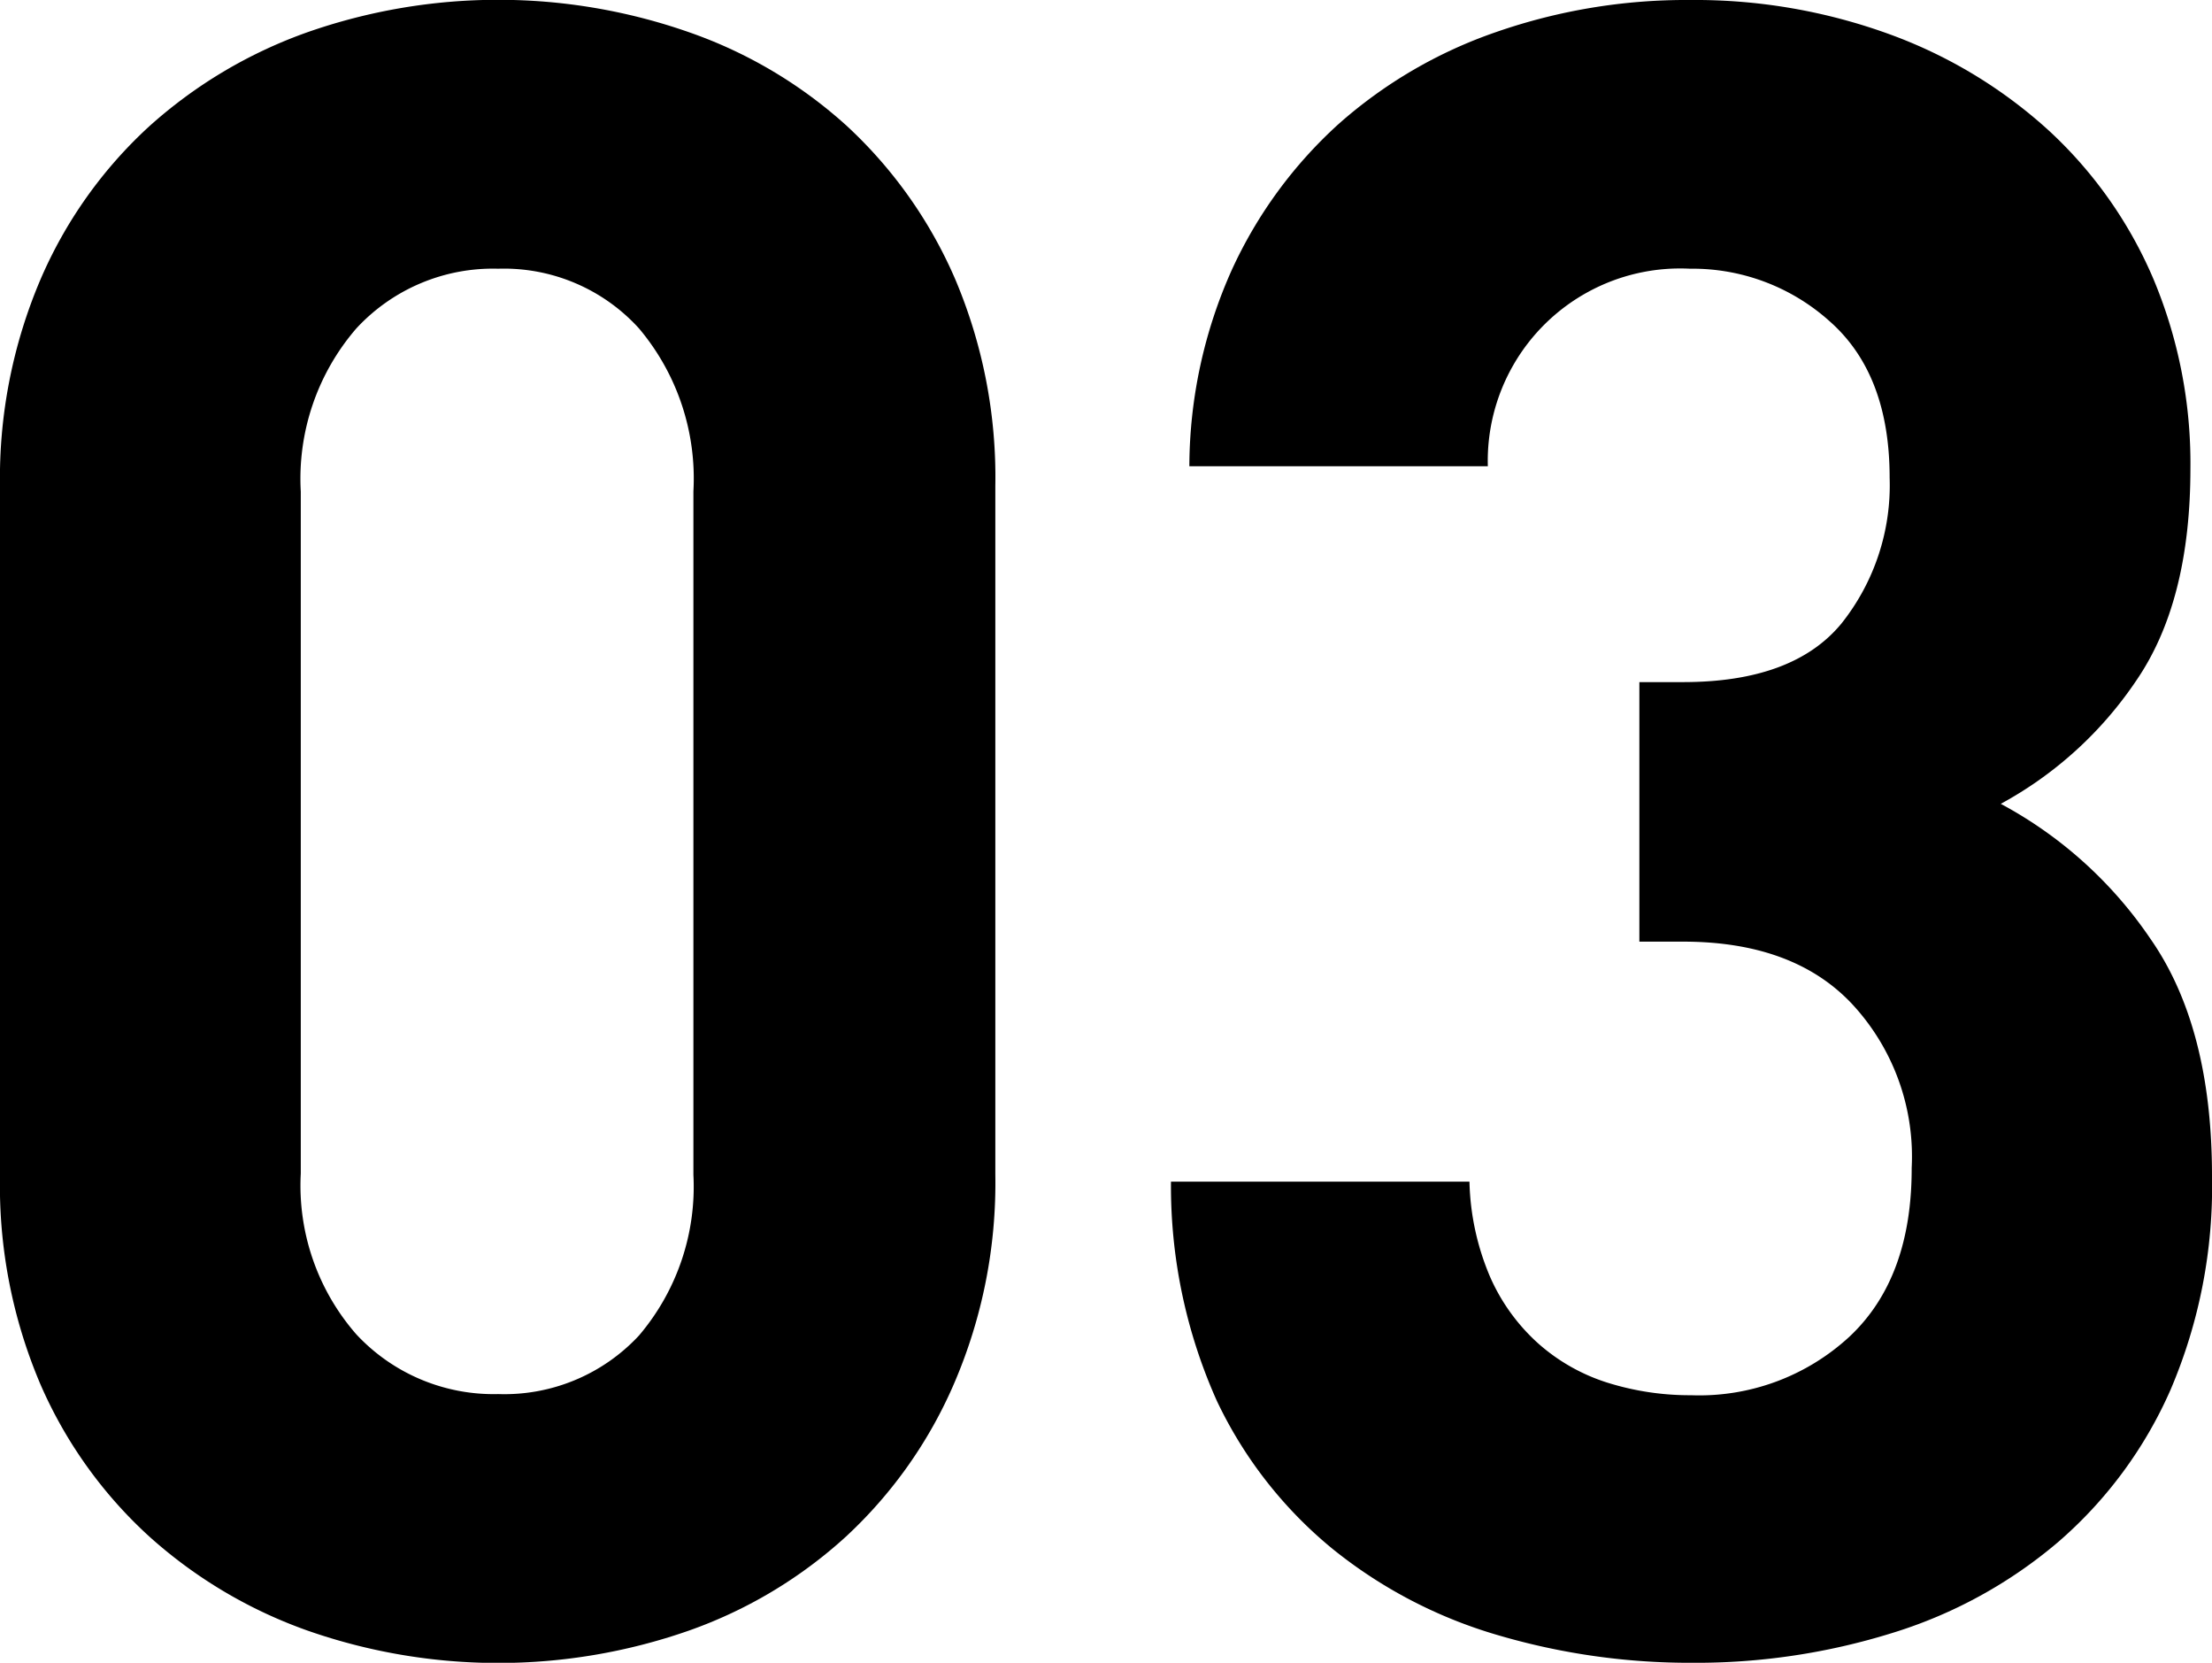
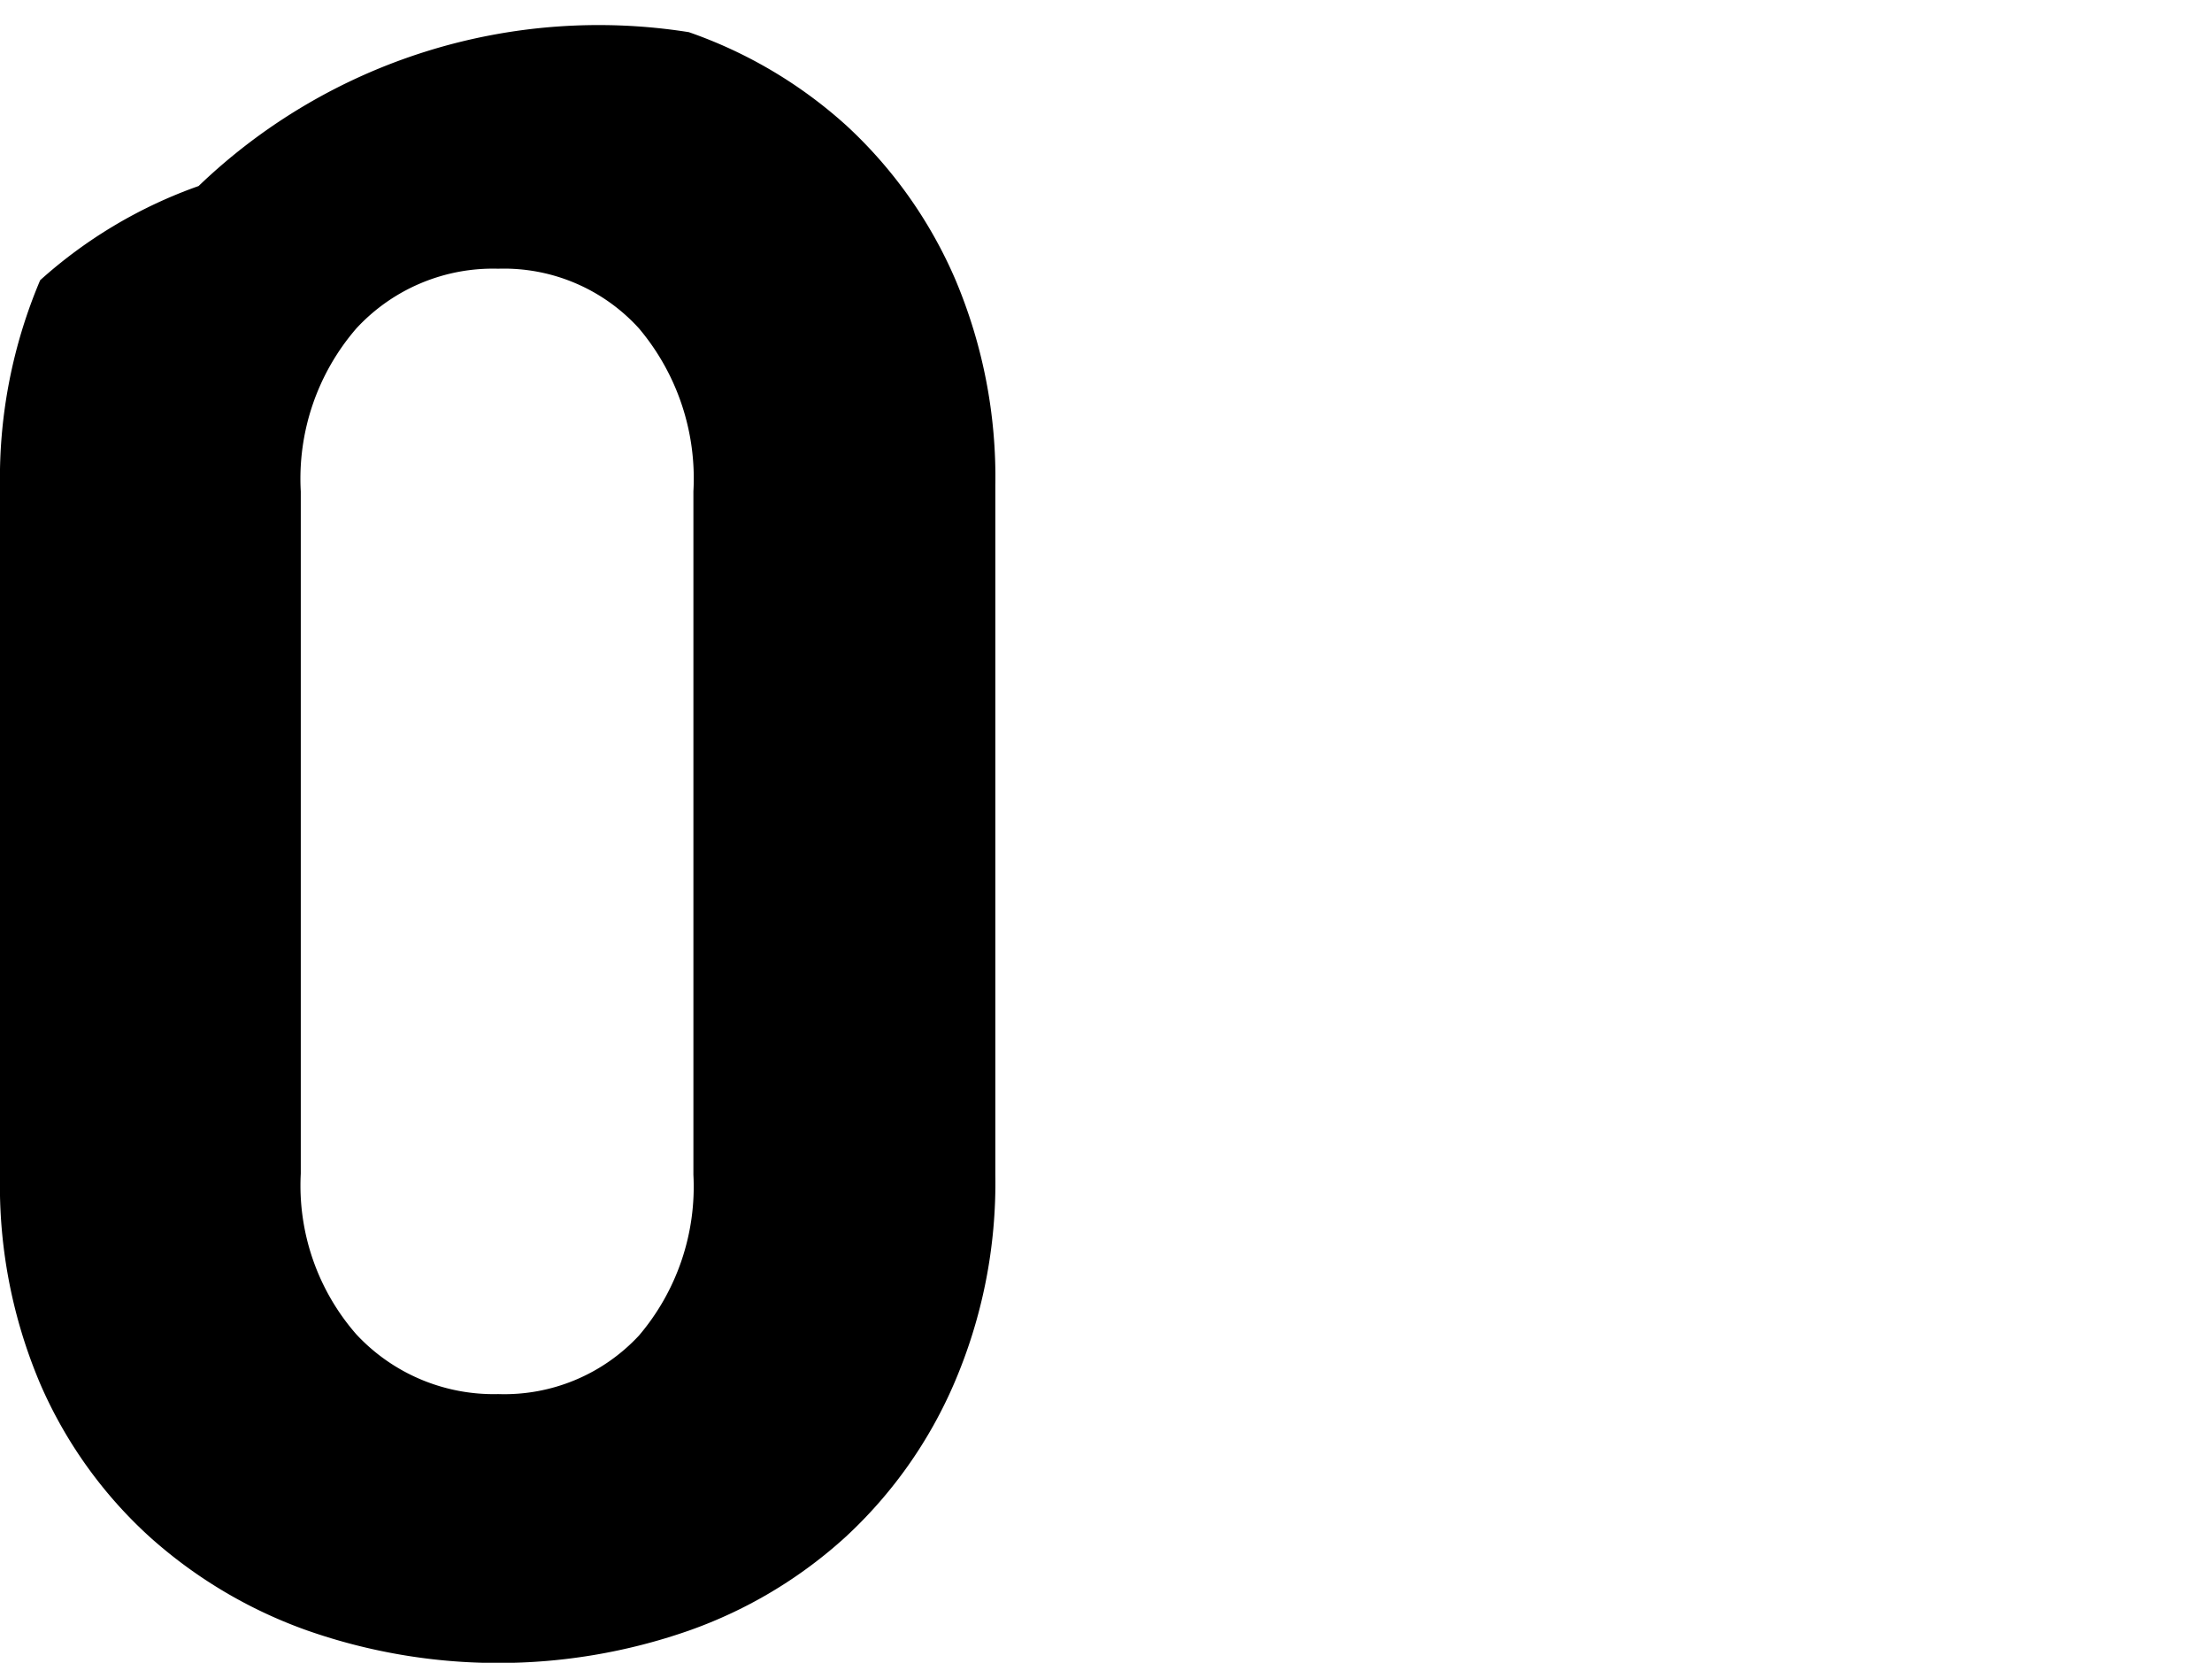
<svg xmlns="http://www.w3.org/2000/svg" viewBox="0 0 96.34 72.4">
  <g id="レイヤー_2" data-name="レイヤー 2">
    <g id="レイヤー_1-2" data-name="レイヤー 1">
-       <path d="M41.55,60.25a19.73,19.73,0,0,1-4.7,6.65A20,20,0,0,1,30,71,25.16,25.16,0,0,1,13.4,71a20.56,20.56,0,0,1-6.9-4.1,19.44,19.44,0,0,1-4.75-6.65A22.07,22.07,0,0,1,0,51.2v-30a22.07,22.07,0,0,1,1.75-9A19.44,19.44,0,0,1,6.5,5.5a20.56,20.56,0,0,1,6.9-4.1A25.16,25.16,0,0,1,30,1.4a20,20,0,0,1,6.9,4.1,19.73,19.73,0,0,1,4.7,6.65,22.07,22.07,0,0,1,1.75,9v30A22.07,22.07,0,0,1,41.55,60.25ZM30.2,21.4a10.14,10.14,0,0,0-2.37-7.1,7.94,7.94,0,0,0-6.13-2.6,8.1,8.1,0,0,0-6.18,2.6,10,10,0,0,0-2.42,7.1V51.1a9.84,9.84,0,0,0,2.42,7A8.17,8.17,0,0,0,21.7,60.7a8,8,0,0,0,6.13-2.55,10,10,0,0,0,2.37-7Z" />
-       <path d="M94.54,60.5a18.68,18.68,0,0,1-4.91,6.65,20.39,20.39,0,0,1-7.21,3.95,28.71,28.71,0,0,1-8.72,1.3,29.6,29.6,0,0,1-8.45-1.2,20.63,20.63,0,0,1-7.2-3.75A18.64,18.64,0,0,1,53,61a22.84,22.84,0,0,1-2-9.55H64a11.18,11.18,0,0,0,.9,4.15,8.47,8.47,0,0,0,2.1,2.9,8.29,8.29,0,0,0,3,1.7,12,12,0,0,0,3.65.55,9.64,9.64,0,0,0,6.9-2.55q2.72-2.55,2.71-7.35a9.75,9.75,0,0,0-2.61-7.15Q78.1,41,73.3,41H71.4V29.7h1.9q4.8,0,6.9-2.55a9.66,9.66,0,0,0,2.1-6.35q0-4.5-2.6-6.8a8.93,8.93,0,0,0-6.1-2.3,8.38,8.38,0,0,0-8.8,8.6h-13a21.05,21.05,0,0,1,1.85-8.55A19.53,19.53,0,0,1,58.3,5.4a20.28,20.28,0,0,1,6.85-4A25.18,25.18,0,0,1,73.6,0a24.76,24.76,0,0,1,8.72,1.5,20.89,20.89,0,0,1,6.93,4.2,18.82,18.82,0,0,1,4.54,6.45A20.75,20.75,0,0,1,95.4,20.4q0,5.81-2.37,9.25A16.72,16.72,0,0,1,87.14,35a18.33,18.33,0,0,1,6.5,5.85q2.7,3.85,2.7,10.35A22.49,22.49,0,0,1,94.54,60.5Z" />
+       <path d="M41.55,60.25a19.73,19.73,0,0,1-4.7,6.65A20,20,0,0,1,30,71,25.16,25.16,0,0,1,13.4,71a20.56,20.56,0,0,1-6.9-4.1,19.44,19.44,0,0,1-4.75-6.65A22.07,22.07,0,0,1,0,51.2v-30a22.07,22.07,0,0,1,1.75-9a20.56,20.56,0,0,1,6.9-4.1A25.16,25.16,0,0,1,30,1.4a20,20,0,0,1,6.9,4.1,19.73,19.73,0,0,1,4.7,6.65,22.07,22.07,0,0,1,1.75,9v30A22.07,22.07,0,0,1,41.55,60.25ZM30.2,21.4a10.14,10.14,0,0,0-2.37-7.1,7.94,7.94,0,0,0-6.13-2.6,8.1,8.1,0,0,0-6.18,2.6,10,10,0,0,0-2.42,7.1V51.1a9.84,9.84,0,0,0,2.42,7A8.17,8.17,0,0,0,21.7,60.7a8,8,0,0,0,6.13-2.55,10,10,0,0,0,2.37-7Z" />
    </g>
  </g>
</svg>